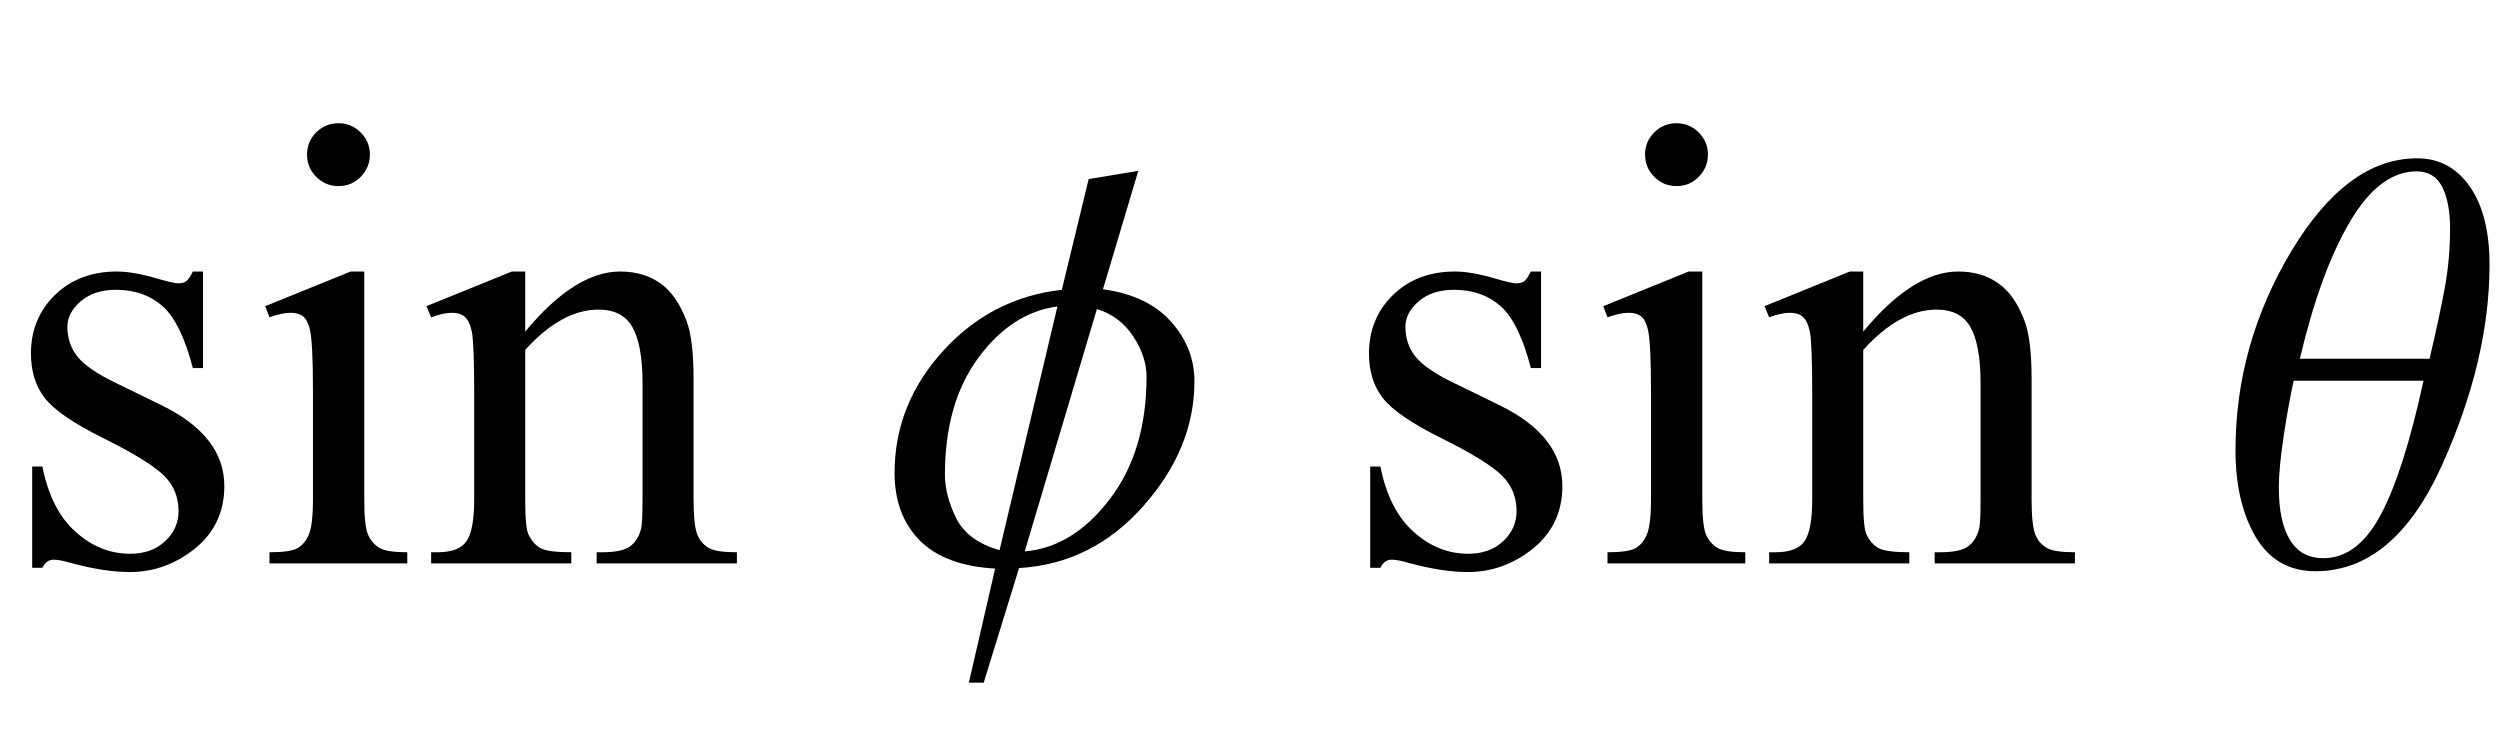
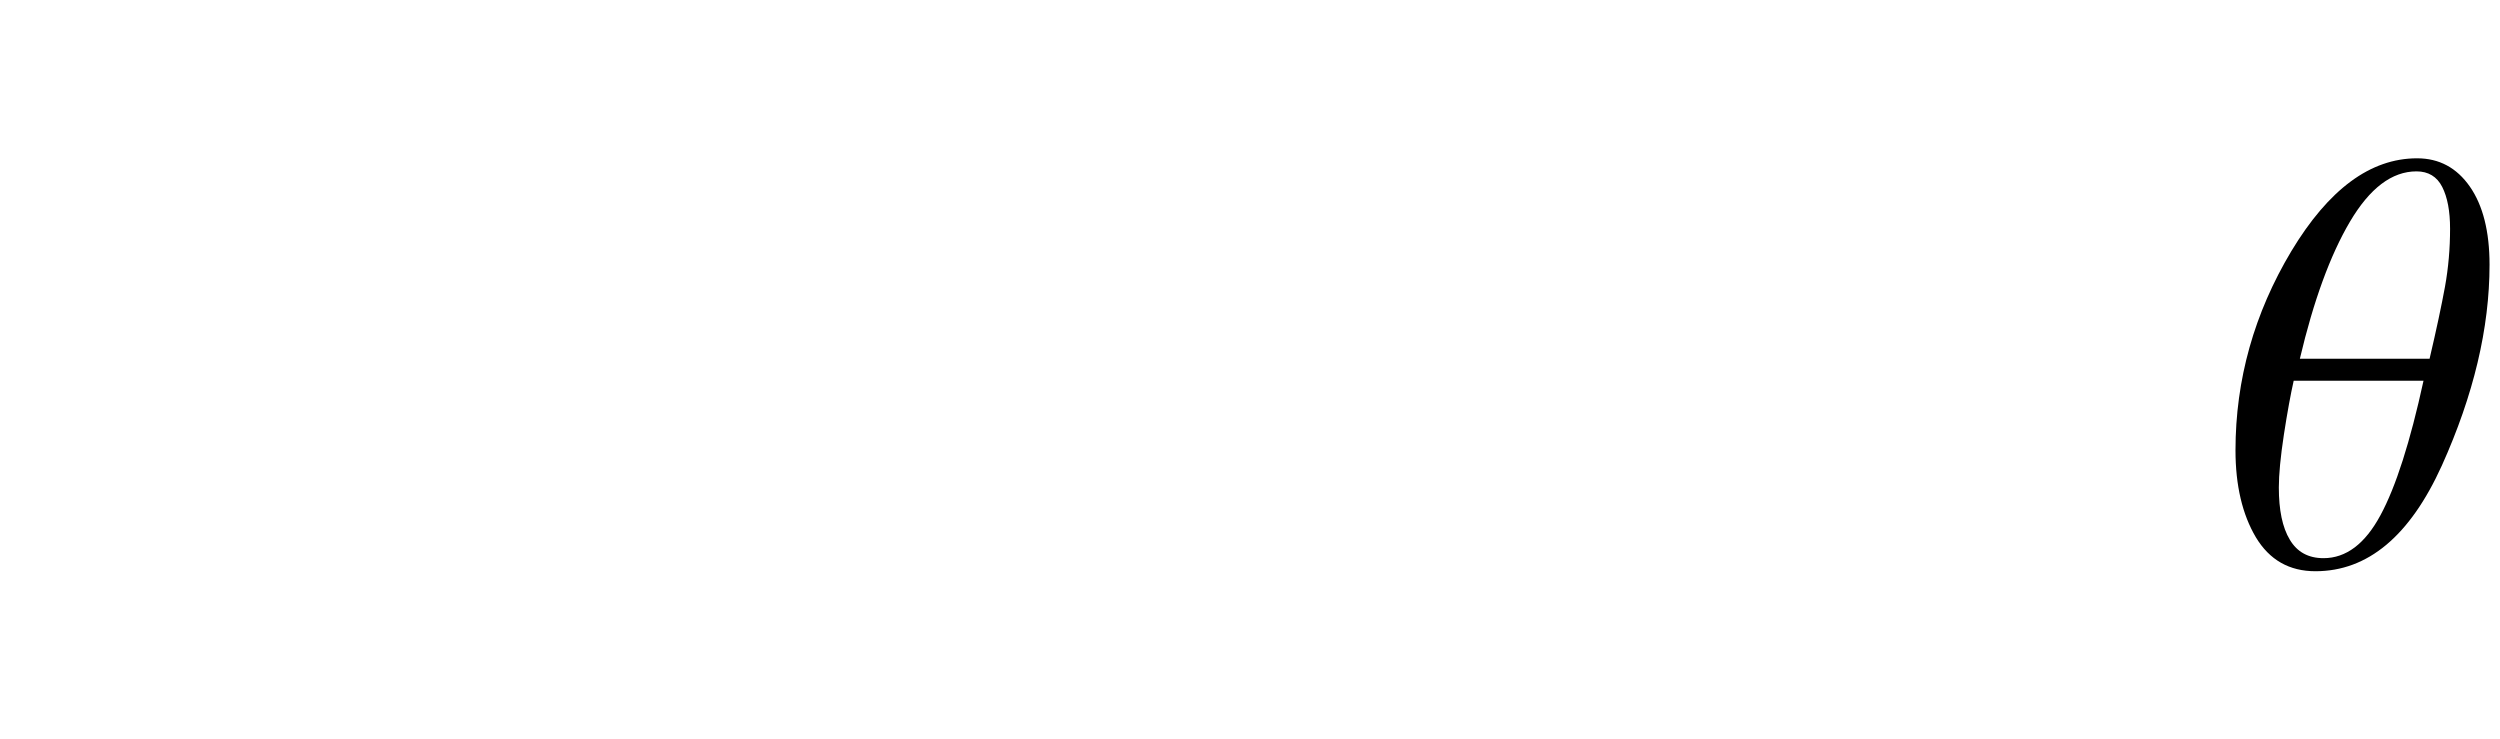
<svg xmlns="http://www.w3.org/2000/svg" xmlns:xlink="http://www.w3.org/1999/xlink" viewBox="0 0 71 21" version="1.1">
  <defs>
    <g>
      <symbol overflow="visible" id="glyph0-0">
        <path style="stroke:none;" d="M 2.496 0 L 2.496 -11.25 L 11.496 -11.25 L 11.496 0 Z M 2.777 -0.281 L 11.215 -0.281 L 11.215 -10.969 L 2.777 -10.969 Z M 2.777 -0.281 " />
      </symbol>
      <symbol overflow="visible" id="glyph0-1">
-         <path style="stroke:none;" d="M 5.766 -8.289 L 5.766 -5.547 L 5.477 -5.547 C 5.254 -6.406 4.969 -6.992 4.617 -7.305 C 4.27 -7.613 3.828 -7.77 3.289 -7.77 C 2.879 -7.77 2.547 -7.66 2.293 -7.445 C 2.043 -7.227 1.914 -6.988 1.914 -6.723 C 1.914 -6.395 2.008 -6.113 2.195 -5.879 C 2.379 -5.641 2.75 -5.383 3.305 -5.117 L 4.586 -4.492 C 5.777 -3.91 6.371 -3.148 6.371 -2.195 C 6.371 -1.465 6.094 -0.875 5.543 -0.426 C 4.988 0.023 4.367 0.246 3.684 0.246 C 3.191 0.246 2.629 0.156 1.996 -0.016 C 1.801 -0.074 1.645 -0.105 1.52 -0.105 C 1.387 -0.105 1.281 -0.031 1.203 0.125 L 0.914 0.125 L 0.914 -2.75 L 1.203 -2.75 C 1.367 -1.93 1.68 -1.312 2.145 -0.898 C 2.609 -0.48 3.125 -0.273 3.699 -0.273 C 4.105 -0.273 4.434 -0.391 4.688 -0.629 C 4.945 -0.867 5.07 -1.152 5.07 -1.484 C 5.07 -1.891 4.93 -2.23 4.645 -2.504 C 4.359 -2.781 3.793 -3.129 2.945 -3.551 C 2.094 -3.973 1.539 -4.352 1.273 -4.695 C 1.012 -5.027 0.879 -5.449 0.879 -5.961 C 0.879 -6.621 1.105 -7.176 1.559 -7.621 C 2.016 -8.066 2.602 -8.289 3.32 -8.289 C 3.637 -8.289 4.023 -8.219 4.473 -8.086 C 4.773 -8 4.973 -7.953 5.07 -7.953 C 5.164 -7.953 5.238 -7.977 5.289 -8.016 C 5.344 -8.055 5.406 -8.148 5.477 -8.289 Z M 5.766 -8.289 " />
-       </symbol>
+         </symbol>
      <symbol overflow="visible" id="glyph0-2">
-         <path style="stroke:none;" d="M 2.609 -12.5 C 2.855 -12.5 3.066 -12.41 3.238 -12.238 C 3.41 -12.066 3.5 -11.855 3.5 -11.609 C 3.5 -11.363 3.41 -11.152 3.238 -10.977 C 3.066 -10.801 2.855 -10.715 2.609 -10.715 C 2.363 -10.715 2.152 -10.801 1.977 -10.977 C 1.801 -11.152 1.715 -11.363 1.715 -11.609 C 1.715 -11.855 1.801 -12.066 1.973 -12.238 C 2.145 -12.41 2.359 -12.5 2.609 -12.5 Z M 3.34 -8.289 L 3.34 -1.82 C 3.34 -1.316 3.375 -0.98 3.449 -0.812 C 3.523 -0.645 3.633 -0.523 3.773 -0.438 C 3.918 -0.355 4.18 -0.316 4.562 -0.316 L 4.562 0 L 0.648 0 L 0.648 -0.316 C 1.043 -0.316 1.305 -0.355 1.441 -0.43 C 1.578 -0.508 1.684 -0.633 1.762 -0.809 C 1.84 -0.984 1.883 -1.32 1.883 -1.82 L 1.883 -4.922 C 1.883 -5.797 1.855 -6.359 1.801 -6.617 C 1.762 -6.805 1.695 -6.938 1.609 -7.008 C 1.52 -7.082 1.398 -7.117 1.25 -7.117 C 1.086 -7.117 0.883 -7.074 0.648 -6.988 L 0.527 -7.305 L 2.953 -8.289 Z M 3.34 -8.289 " />
-       </symbol>
+         </symbol>
      <symbol overflow="visible" id="glyph0-3">
-         <path style="stroke:none;" d="M 2.91 -6.582 C 3.852 -7.719 4.75 -8.289 5.609 -8.289 C 6.047 -8.289 6.426 -8.18 6.742 -7.957 C 7.059 -7.738 7.309 -7.375 7.496 -6.875 C 7.625 -6.523 7.691 -5.984 7.691 -5.258 L 7.691 -1.82 C 7.691 -1.309 7.73 -0.965 7.812 -0.781 C 7.879 -0.637 7.98 -0.523 8.125 -0.438 C 8.27 -0.355 8.535 -0.316 8.922 -0.316 L 8.922 0 L 4.938 0 L 4.938 -0.316 L 5.105 -0.316 C 5.48 -0.316 5.742 -0.375 5.895 -0.488 C 6.043 -0.602 6.148 -0.77 6.203 -0.992 C 6.227 -1.082 6.242 -1.355 6.242 -1.82 L 6.242 -5.117 C 6.242 -5.848 6.145 -6.379 5.953 -6.711 C 5.766 -7.043 5.445 -7.207 4.992 -7.207 C 4.297 -7.207 3.602 -6.828 2.91 -6.062 L 2.91 -1.82 C 2.91 -1.273 2.941 -0.938 3.008 -0.809 C 3.09 -0.641 3.199 -0.516 3.344 -0.434 C 3.488 -0.355 3.781 -0.316 4.219 -0.316 L 4.219 0 L 0.238 0 L 0.238 -0.316 L 0.414 -0.316 C 0.824 -0.316 1.102 -0.422 1.242 -0.629 C 1.387 -0.836 1.461 -1.234 1.461 -1.82 L 1.461 -4.809 C 1.461 -5.773 1.438 -6.363 1.395 -6.574 C 1.352 -6.785 1.281 -6.93 1.191 -7.004 C 1.102 -7.082 0.977 -7.117 0.828 -7.117 C 0.664 -7.117 0.465 -7.074 0.238 -6.988 L 0.105 -7.305 L 2.531 -8.289 L 2.91 -8.289 Z M 2.91 -6.582 " />
-       </symbol>
+         </symbol>
      <symbol overflow="visible" id="glyph1-0">
        <path style="stroke:none;" d="M 1.062 0 L 1.062 -13.598 L 7.438 -13.598 L 7.438 0 Z M 2.125 -1.062 L 6.375 -1.062 L 6.375 -12.535 L 2.125 -12.535 Z M 2.125 -1.062 " />
      </symbol>
      <symbol overflow="visible" id="glyph1-1">
-         <path style="stroke:none;" d="M 8.922 -5.172 C 8.922 -3.898 8.438 -2.719 7.469 -1.625 C 6.5 -0.535 5.328 0.051 3.941 0.133 L 2.938 3.387 L 2.516 3.387 L 3.262 0.148 C 2.305 0.094 1.59 -0.176 1.117 -0.656 C 0.645 -1.137 0.406 -1.773 0.406 -2.566 C 0.406 -3.871 0.867 -5.027 1.785 -6.035 C 2.703 -7.043 3.828 -7.621 5.156 -7.77 L 5.918 -10.914 L 7.328 -11.148 L 6.324 -7.785 C 7.172 -7.668 7.816 -7.363 8.258 -6.863 C 8.703 -6.367 8.922 -5.801 8.922 -5.172 Z M 5.031 -7.297 C 4.16 -7.18 3.41 -6.691 2.781 -5.832 C 2.148 -4.973 1.836 -3.867 1.836 -2.516 C 1.836 -2.129 1.941 -1.719 2.156 -1.281 C 2.375 -0.848 2.785 -0.547 3.387 -0.375 Z M 7.562 -5.305 C 7.562 -5.68 7.438 -6.062 7.184 -6.445 C 6.934 -6.828 6.59 -7.09 6.152 -7.223 L 4.102 -0.34 C 5.02 -0.418 5.824 -0.914 6.52 -1.828 C 7.215 -2.738 7.562 -3.898 7.562 -5.305 Z M 7.562 -5.305 " />
-       </symbol>
+         </symbol>
      <symbol overflow="visible" id="glyph1-2">
        <path style="stroke:none;" d="M 7.703 -8.484 C 7.703 -6.68 7.25 -4.777 6.348 -2.777 C 5.441 -0.777 4.246 0.223 2.758 0.223 C 2.016 0.223 1.453 -0.098 1.066 -0.742 C 0.684 -1.387 0.488 -2.211 0.488 -3.211 C 0.488 -5.219 1.02 -7.105 2.074 -8.867 C 3.133 -10.625 4.32 -11.504 5.645 -11.504 C 6.27 -11.504 6.77 -11.238 7.145 -10.699 C 7.516 -10.164 7.703 -9.426 7.703 -8.484 Z M 6.582 -9.504 C 6.582 -10.004 6.508 -10.398 6.359 -10.691 C 6.211 -10.984 5.965 -11.133 5.629 -11.133 C 4.93 -11.133 4.301 -10.656 3.738 -9.703 C 3.176 -8.75 2.703 -7.453 2.316 -5.812 L 6 -5.812 C 6.195 -6.641 6.34 -7.324 6.438 -7.859 C 6.535 -8.398 6.582 -8.945 6.582 -9.504 Z M 5.828 -5.188 L 2.141 -5.188 C 2.055 -4.805 1.961 -4.297 1.863 -3.66 C 1.766 -3.023 1.719 -2.523 1.719 -2.156 C 1.719 -1.516 1.82 -1.02 2.031 -0.672 C 2.238 -0.324 2.555 -0.148 2.988 -0.148 C 3.629 -0.148 4.168 -0.555 4.605 -1.367 C 5.043 -2.176 5.449 -3.449 5.828 -5.188 Z M 5.828 -5.188 " />
      </symbol>
    </g>
  </defs>
  <g id="surface75951">
    <g style="fill:rgb(0%,0%,0%);fill-opacity:1;">
      <use xlink:href="#glyph0-1" x="0" y="16" />
      <use xlink:href="#glyph0-2" x="7.005" y="16" />
      <use xlink:href="#glyph0-3" x="12.006" y="16" />
    </g>
    <g style="fill:rgb(0%,0%,0%);fill-opacity:1;">
      <use xlink:href="#glyph1-1" x="25" y="16" />
    </g>
    <g style="fill:rgb(0%,0%,0%);fill-opacity:1;">
      <use xlink:href="#glyph0-1" x="38" y="16" />
      <use xlink:href="#glyph0-2" x="45.005" y="16" />
      <use xlink:href="#glyph0-3" x="50.006" y="16" />
    </g>
    <g style="fill:rgb(0%,0%,0%);fill-opacity:1;">
      <use xlink:href="#glyph1-2" x="63" y="16" />
    </g>
  </g>
</svg>